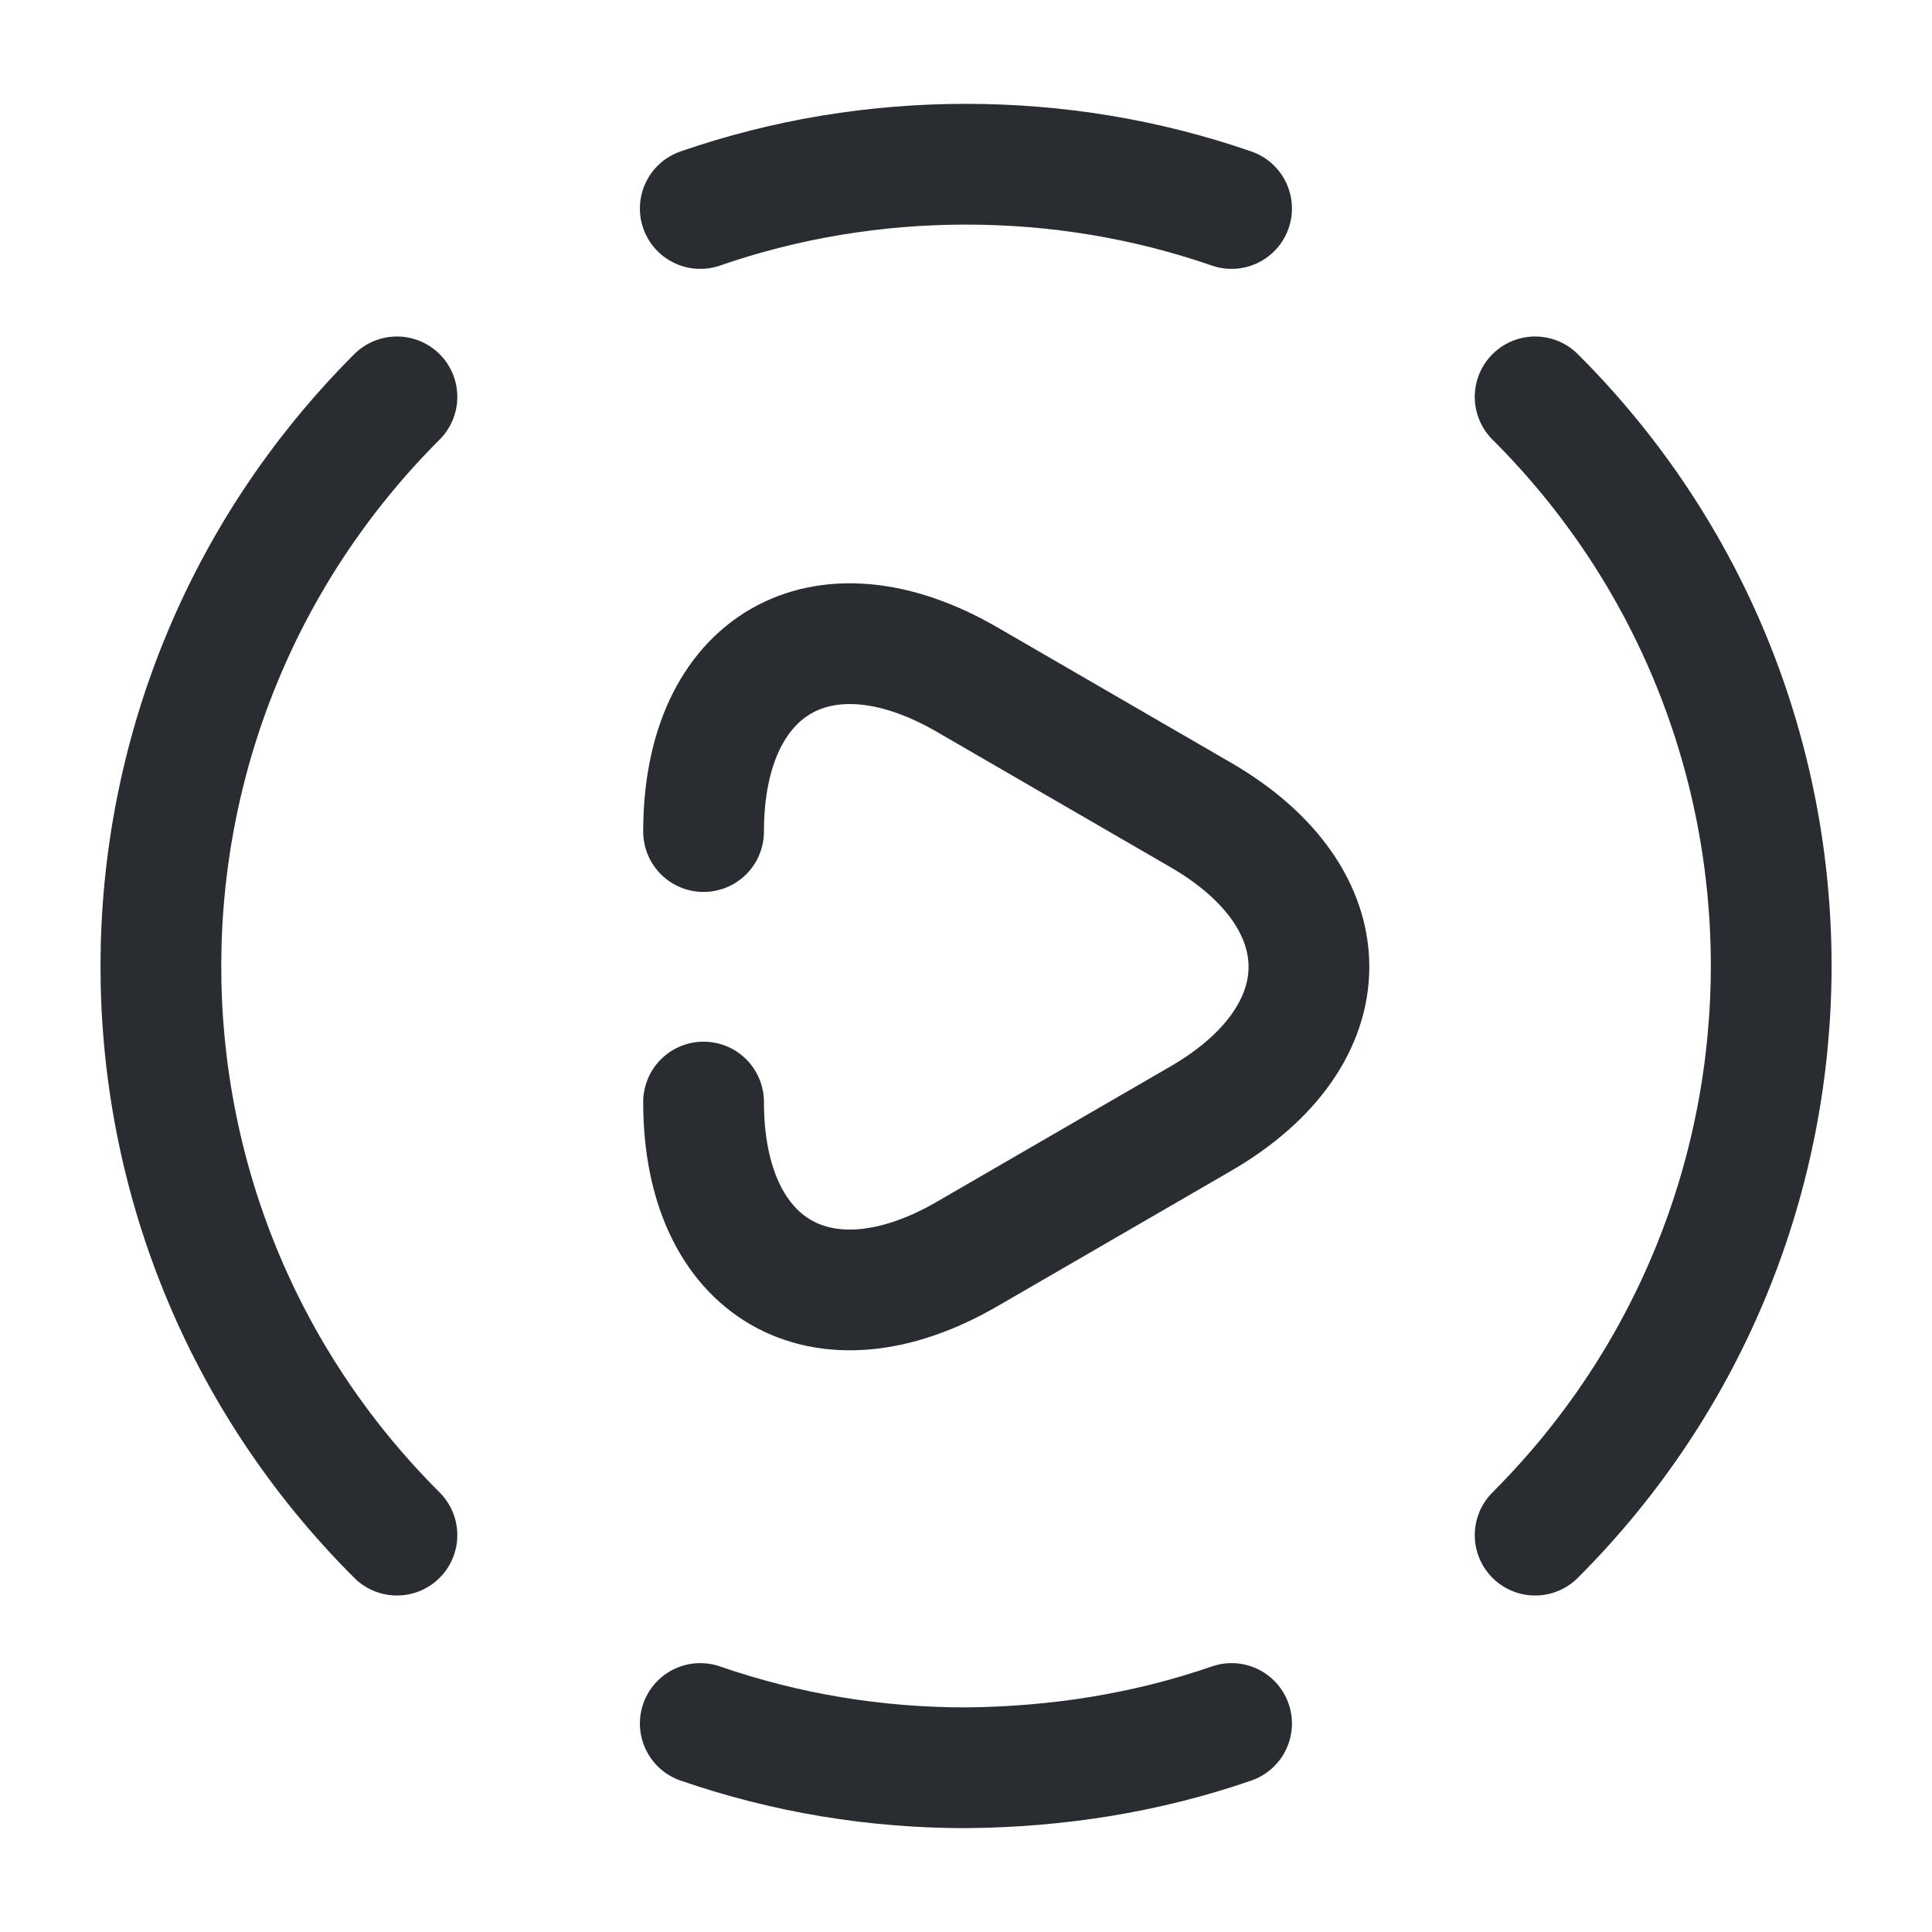
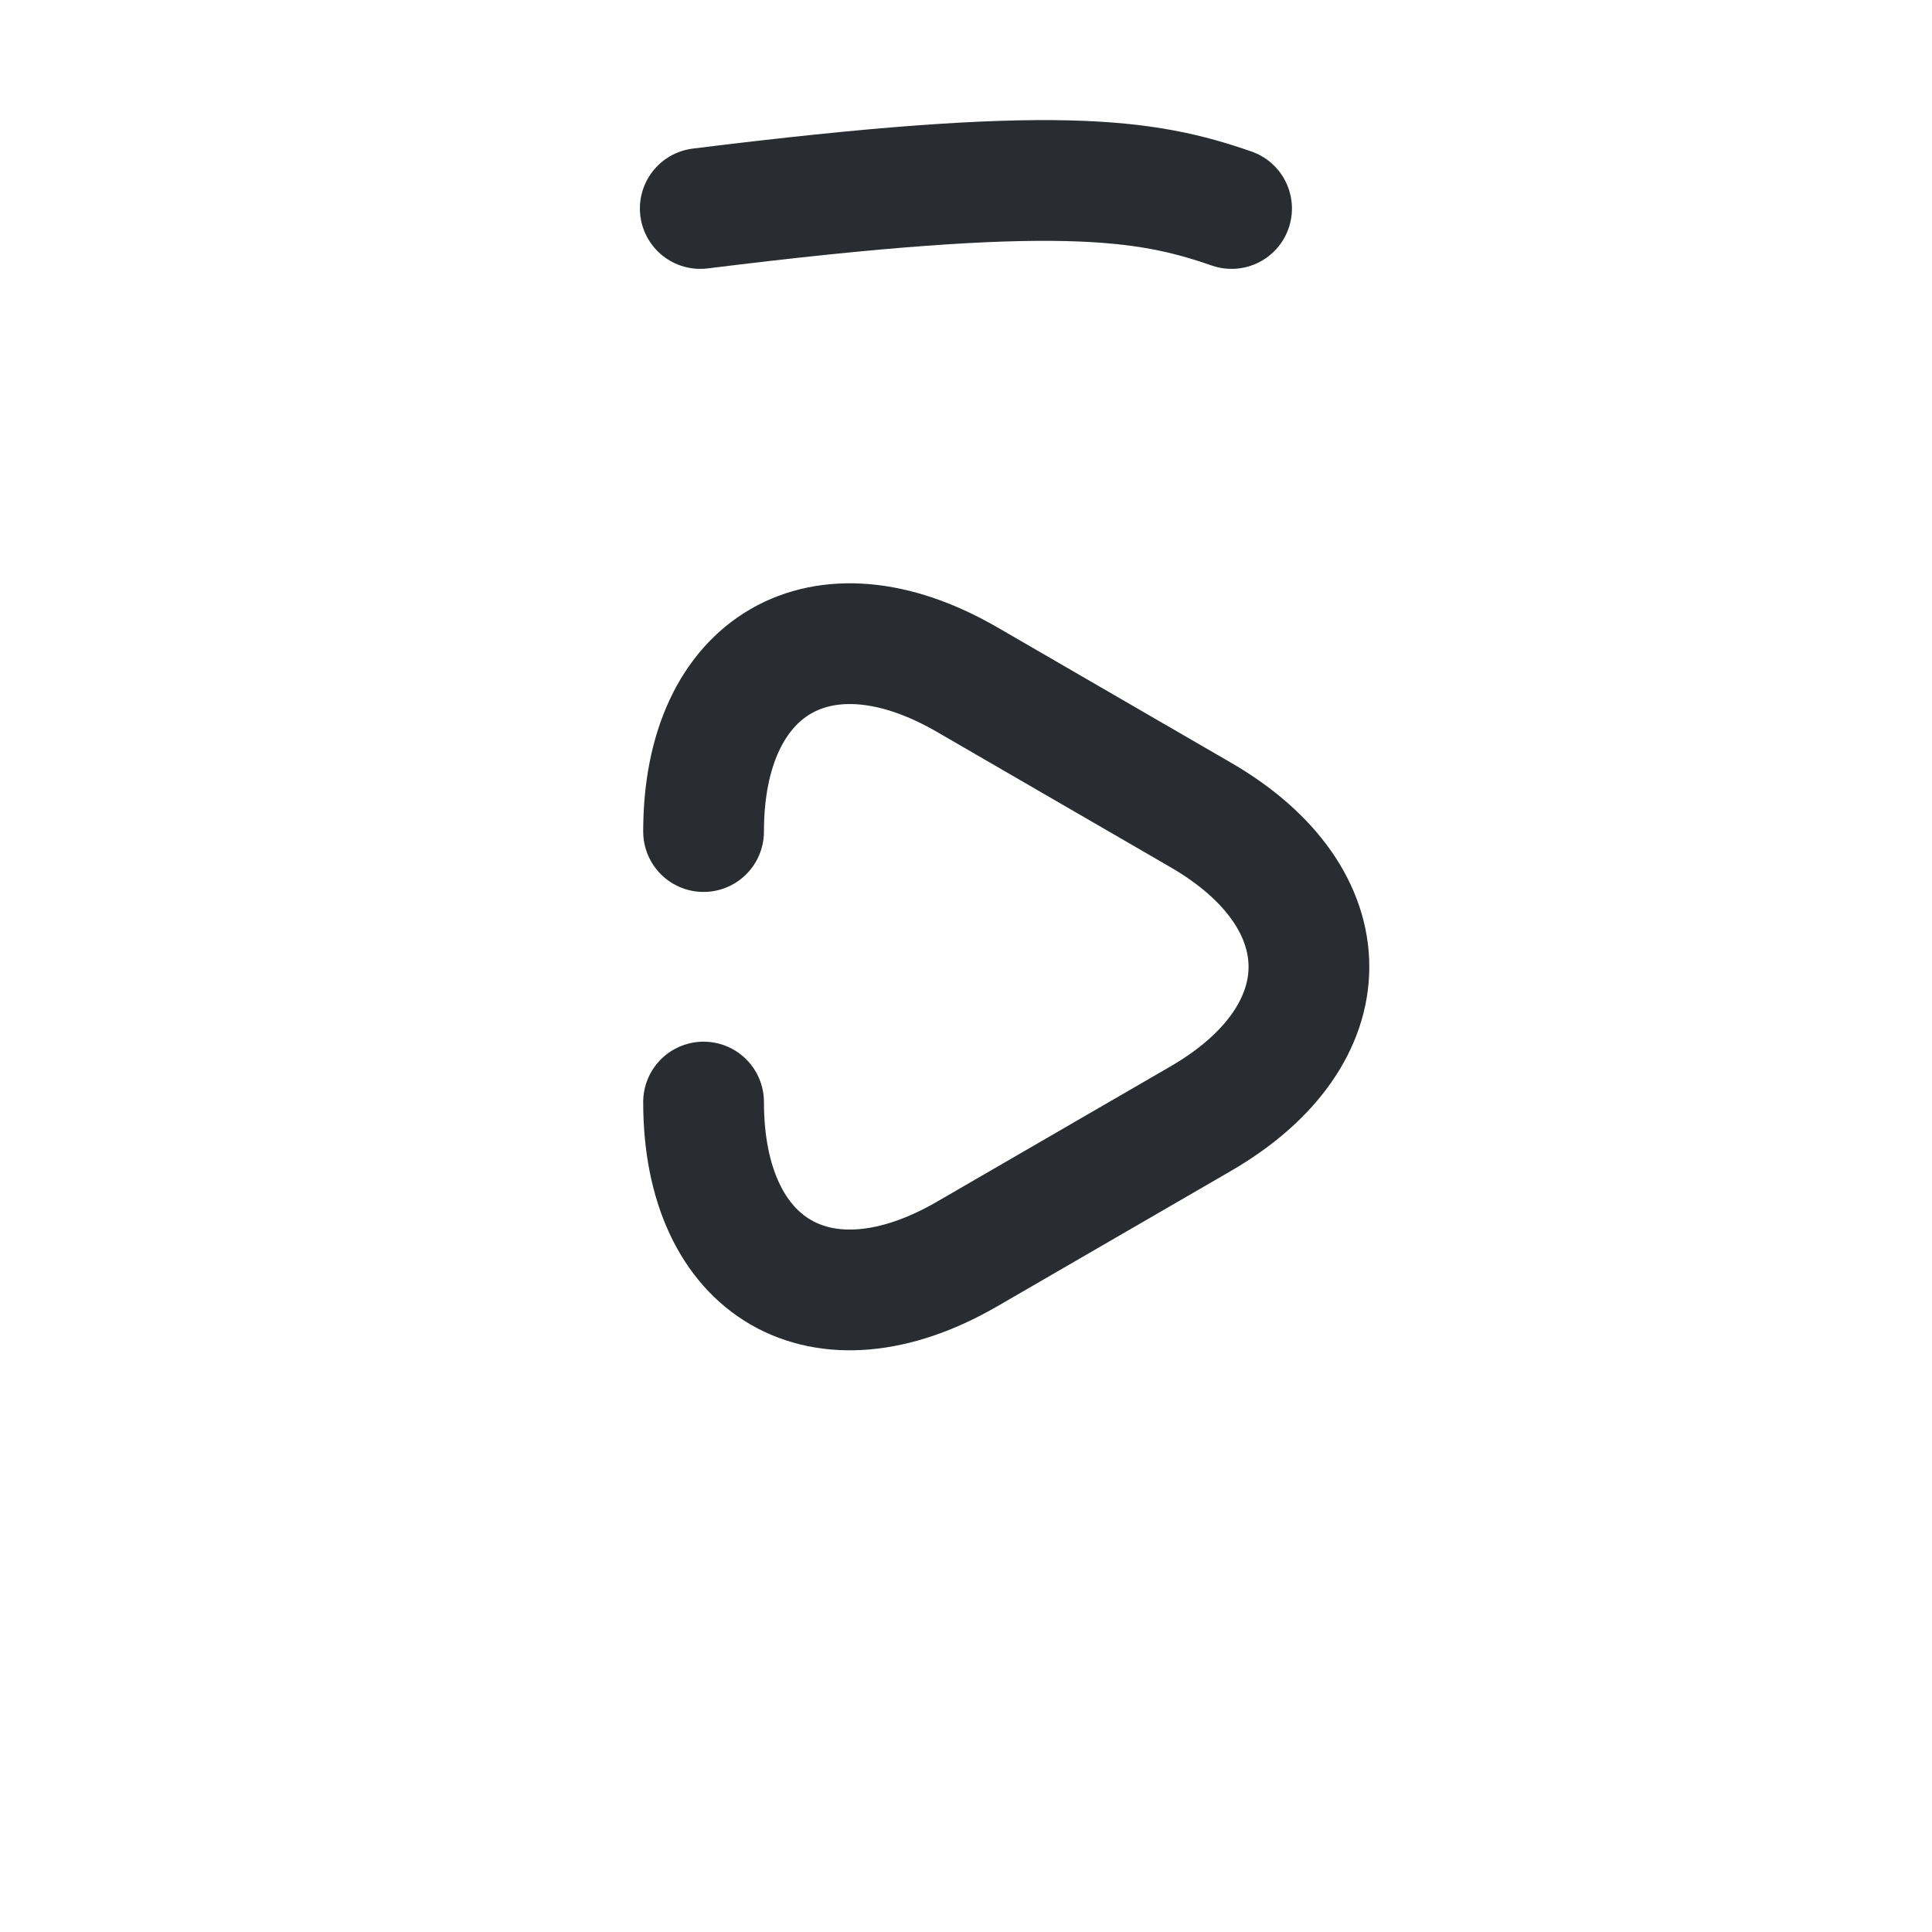
<svg xmlns="http://www.w3.org/2000/svg" width="24" height="24" viewBox="0 0 24 24" fill="none">
-   <path d="M19.07 19.07C22.98 15.16 22.98 8.83 19.07 4.93" stroke="#292D32" stroke-width="1.5" stroke-linecap="round" stroke-linejoin="round" />
-   <path d="M4.931 4.93C1.021 8.84 1.021 15.17 4.931 19.07" stroke="#292D32" stroke-width="1.5" stroke-linecap="round" stroke-linejoin="round" />
-   <path d="M8.699 21.41C9.769 21.78 10.879 21.96 11.999 21.96C13.119 21.95 14.229 21.78 15.299 21.41" stroke="#292D32" stroke-width="1.5" stroke-linecap="round" stroke-linejoin="round" />
-   <path d="M8.699 2.59C9.769 2.22 10.879 2.04 11.999 2.04C13.119 2.04 14.229 2.22 15.299 2.59" stroke="#292D32" stroke-width="1.5" stroke-linecap="round" stroke-linejoin="round" />
+   <path d="M8.699 2.59C13.119 2.04 14.229 2.22 15.299 2.59" stroke="#292D32" stroke-width="1.5" stroke-linecap="round" stroke-linejoin="round" />
  <path d="M8.74 10.33C8.74 8.25 10.21 7.4 12.01 8.44L13.46 9.28L14.91 10.12C16.71 11.16 16.71 12.86 14.91 13.9L13.46 14.74L12.01 15.58C10.21 16.62 8.74 15.77 8.74 13.69" stroke="#292D32" stroke-width="1.5" stroke-miterlimit="10" stroke-linecap="round" stroke-linejoin="round" />
</svg>